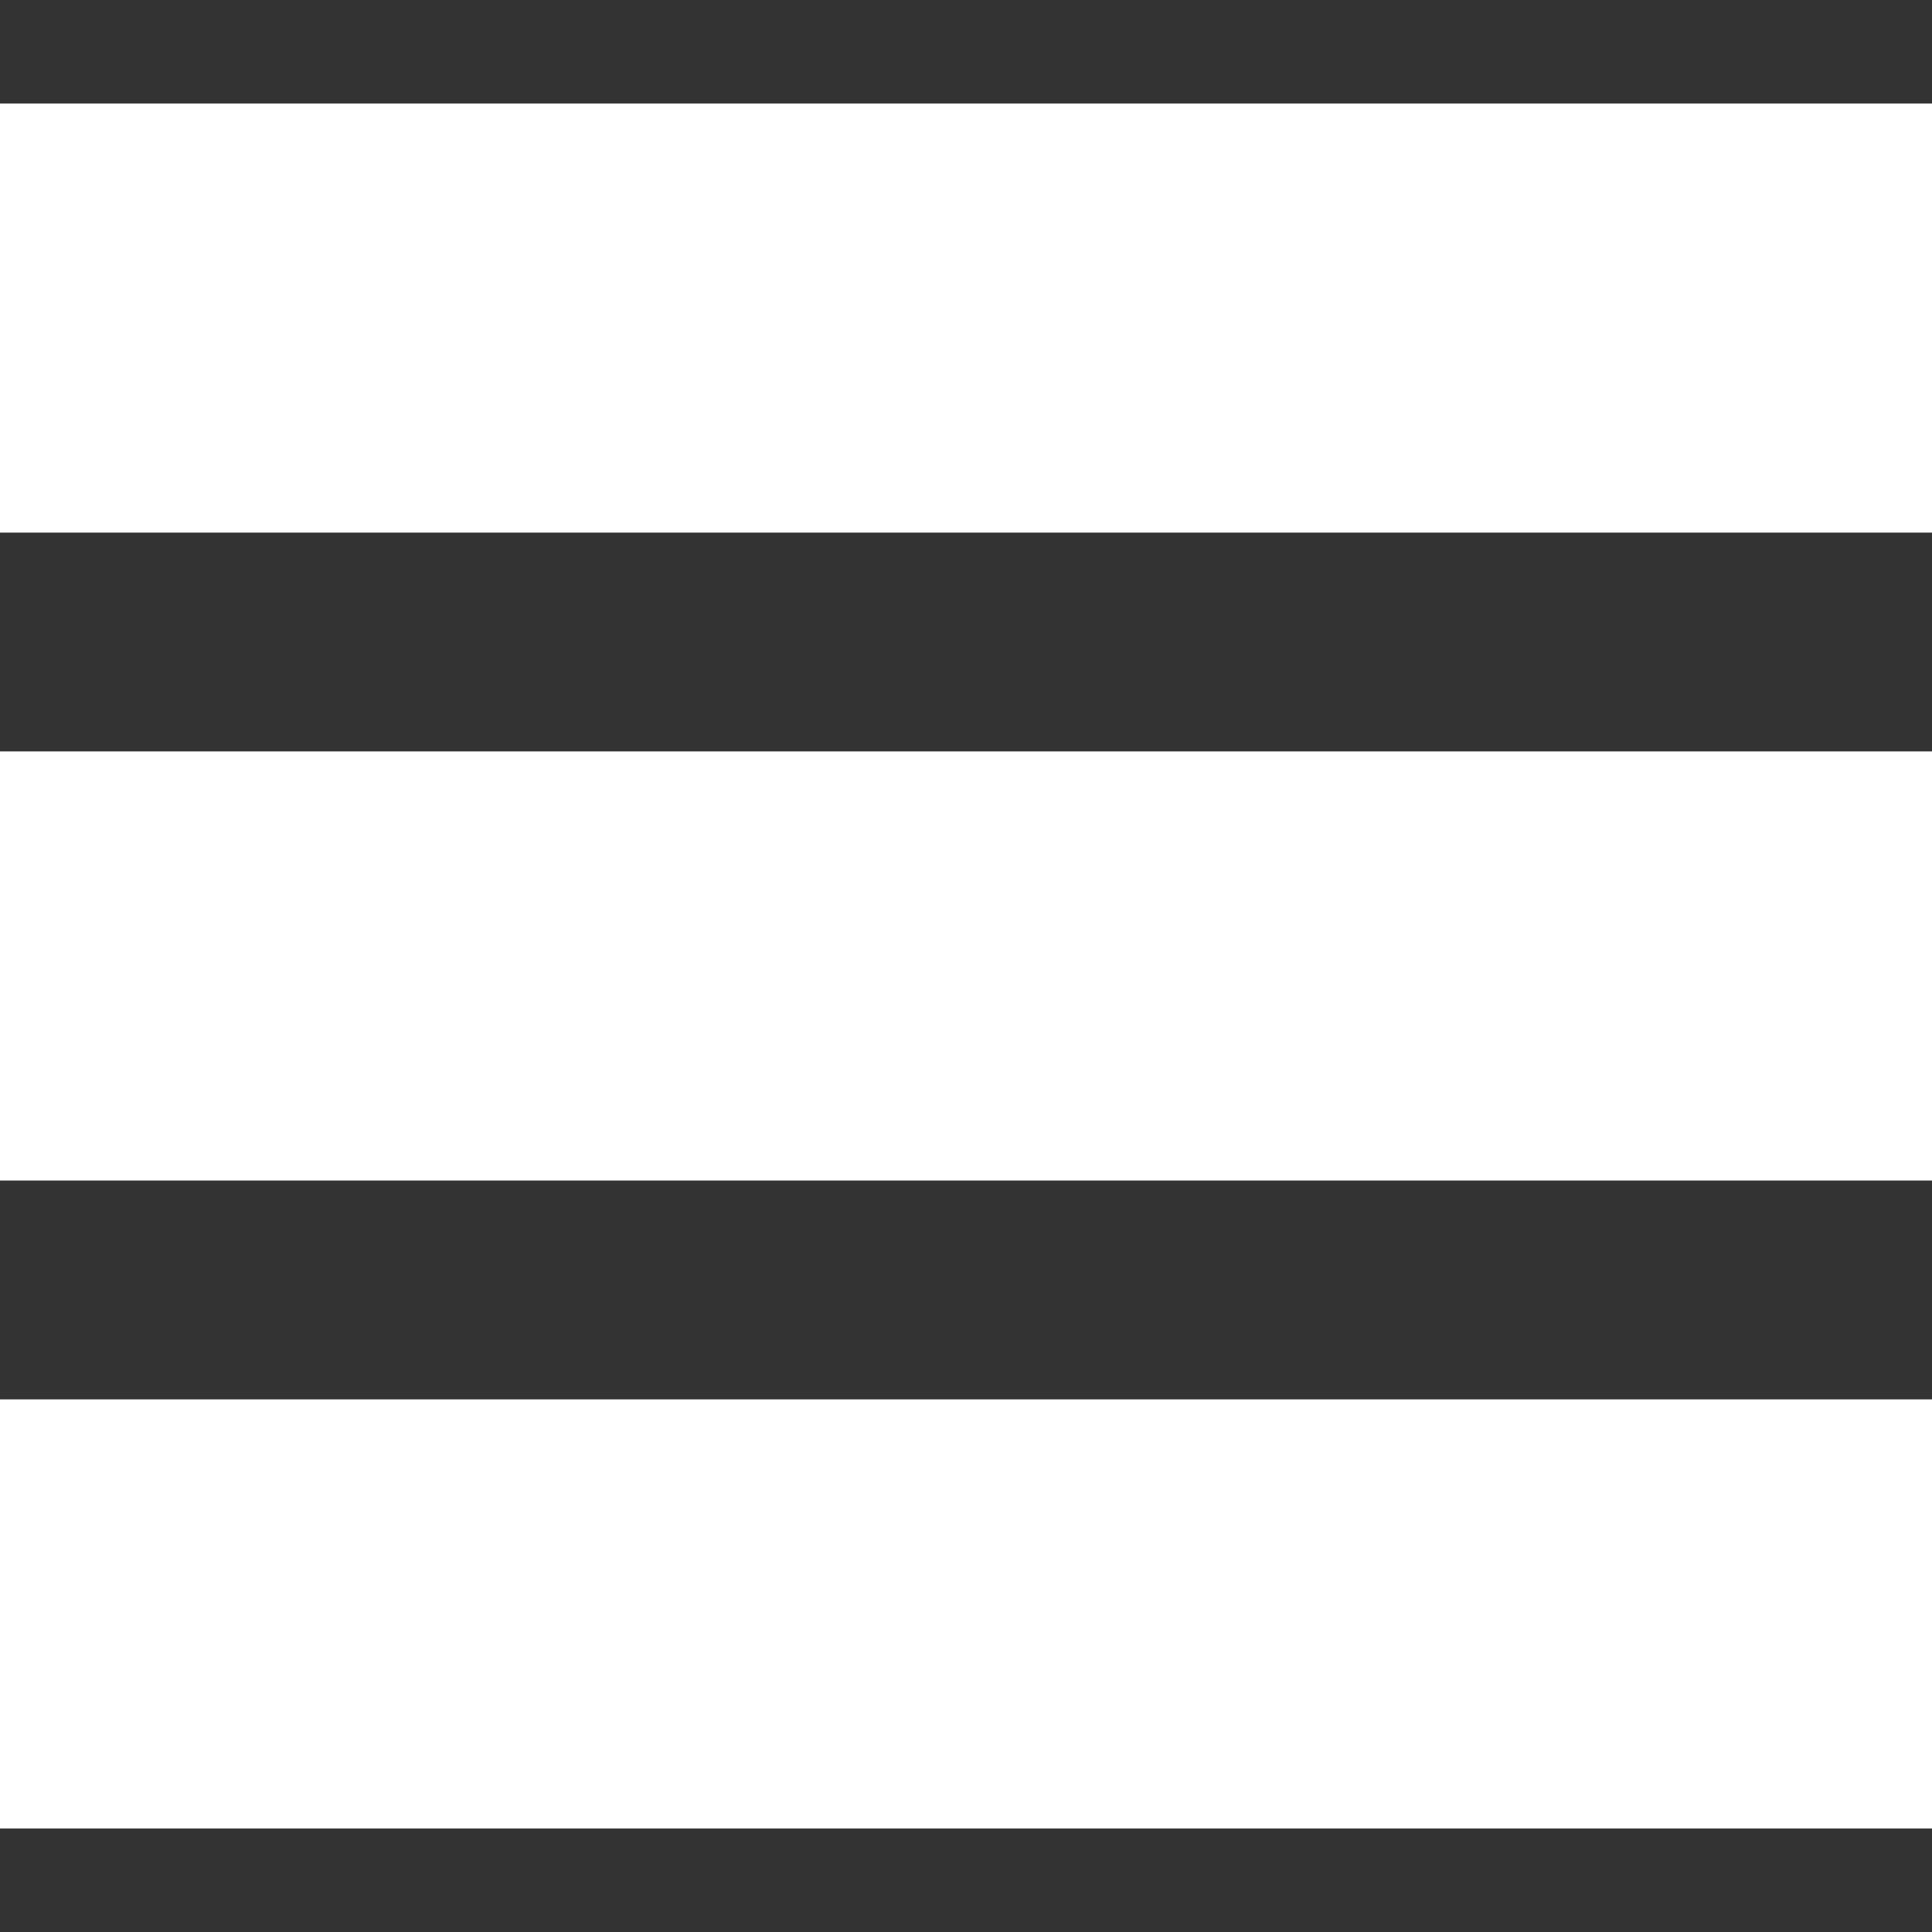
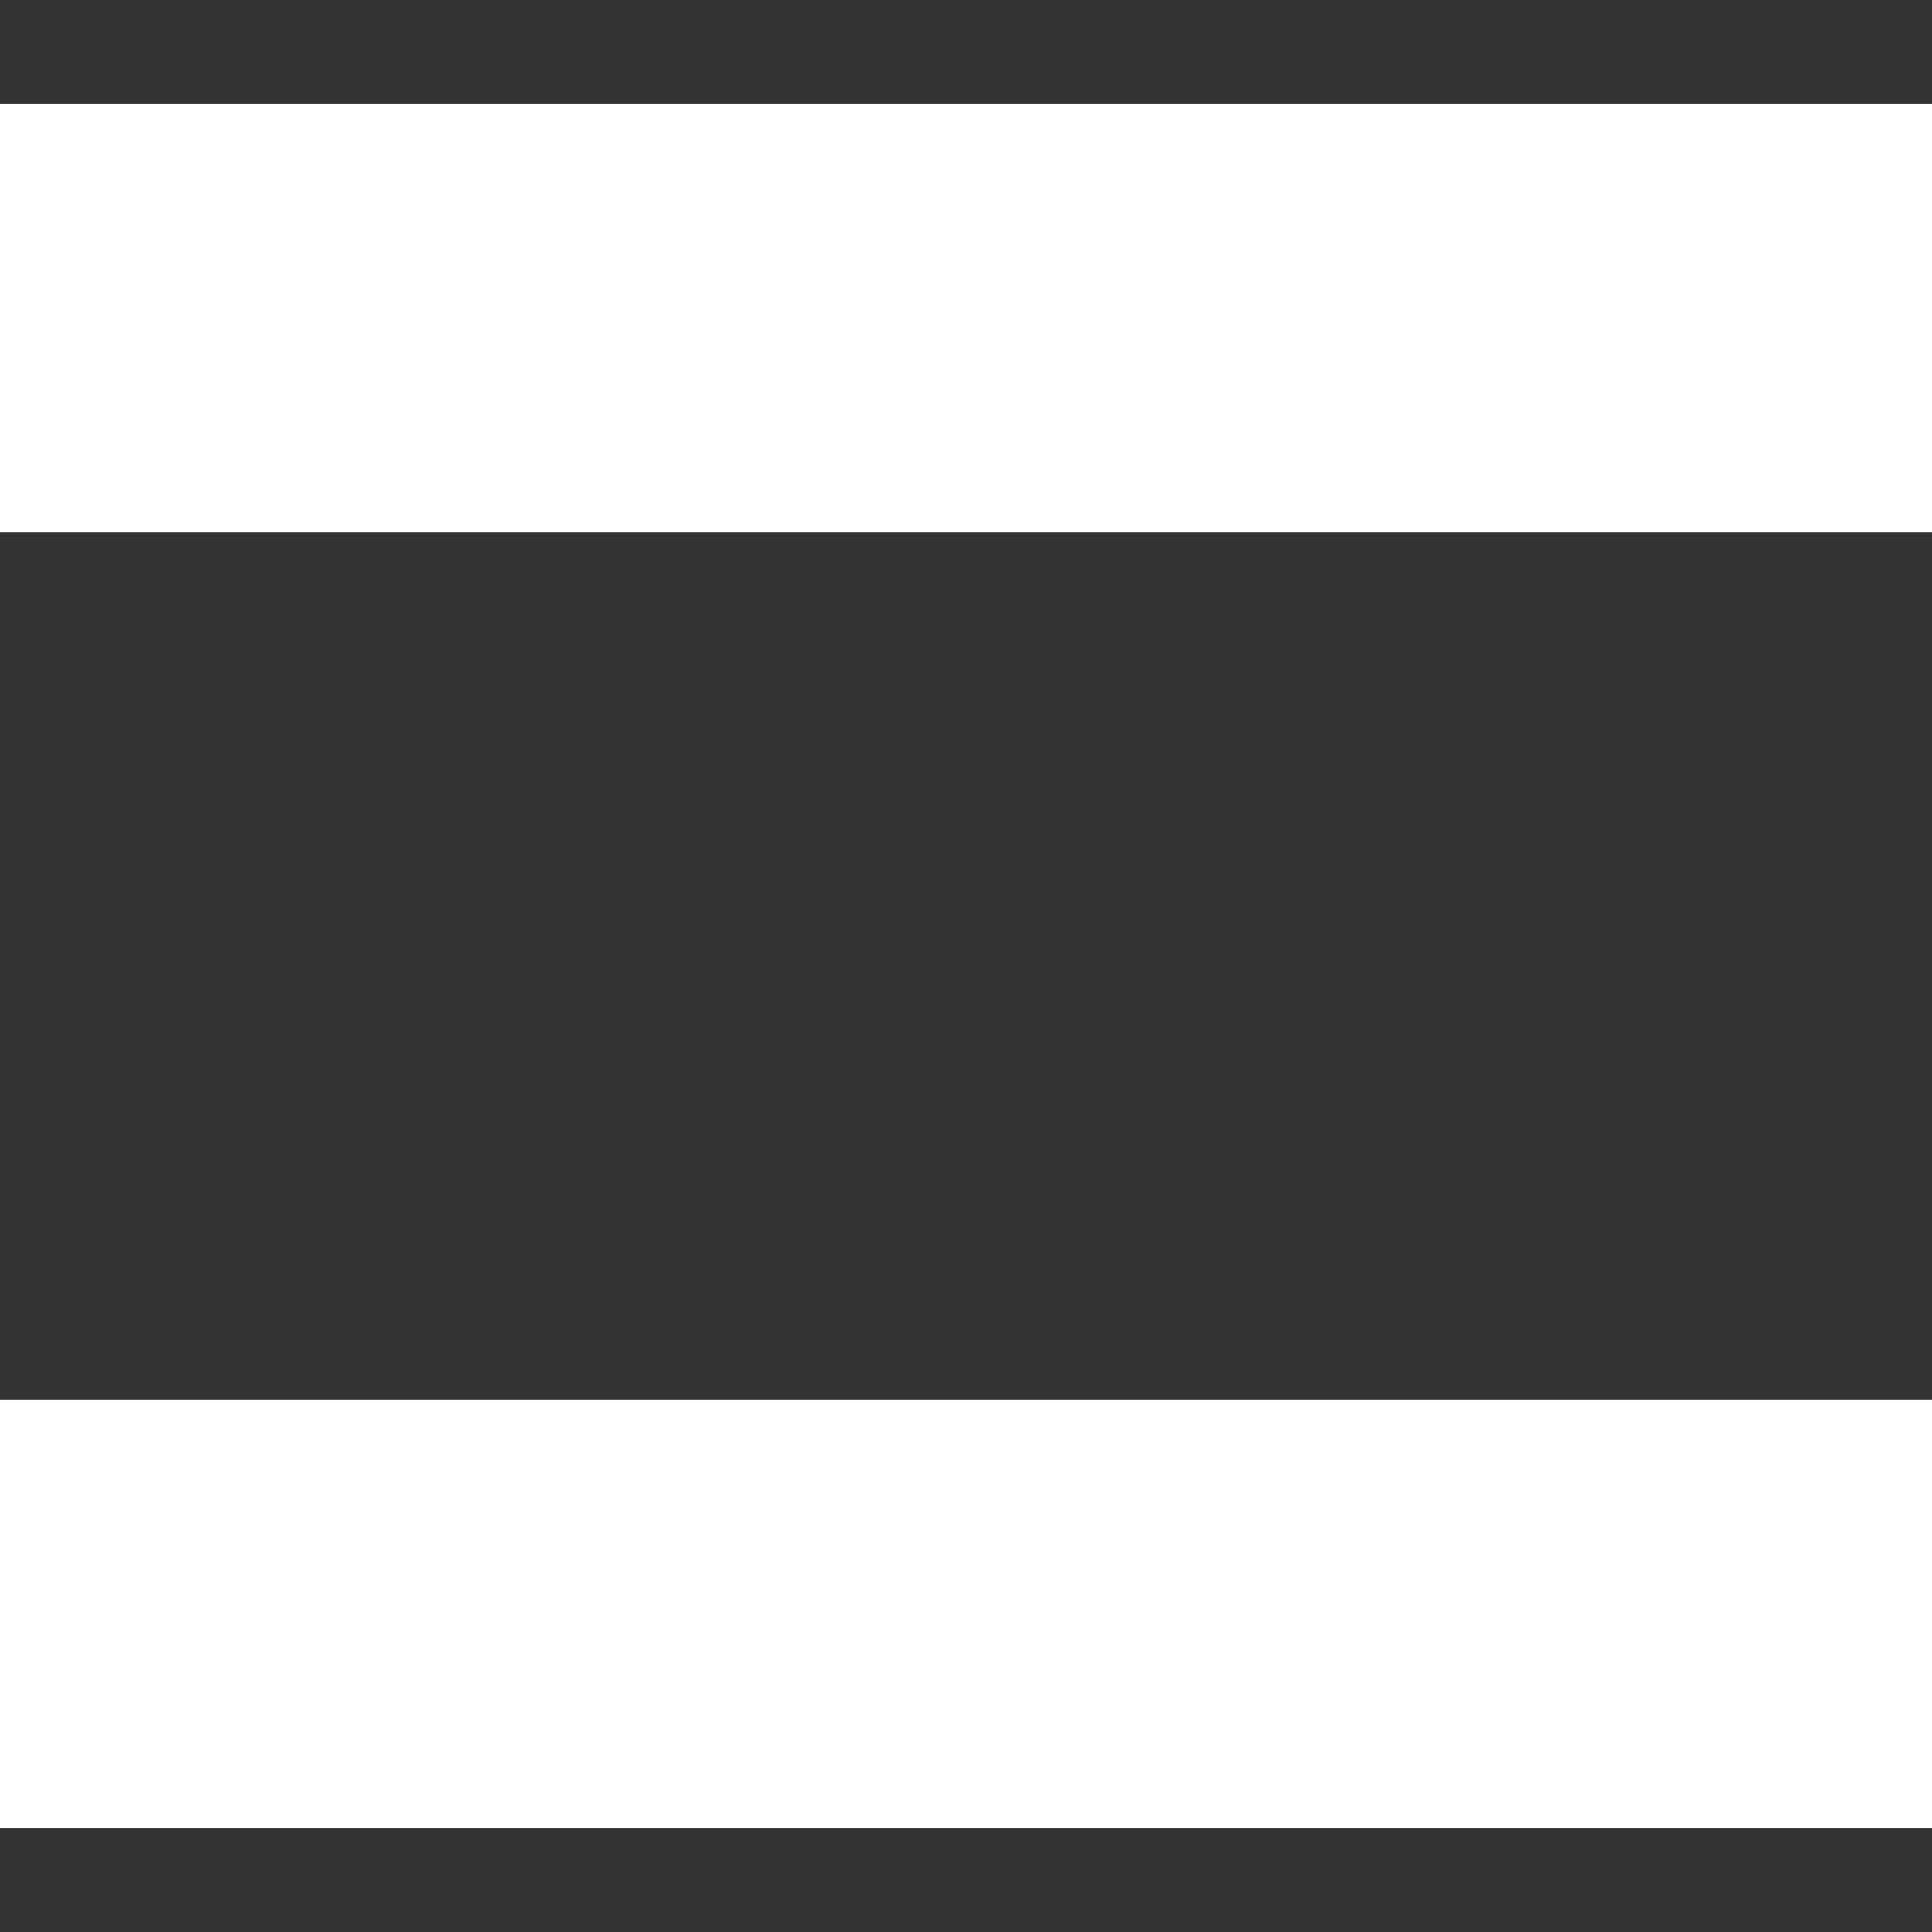
<svg xmlns="http://www.w3.org/2000/svg" fill="#ffffff" viewBox="0 -2 28 28" stroke="#ffffff">
  <rect x="0" y="-2" width="28" height="28" fill="#333333" stroke="none" />
  <g id="SVGRepo_bgCarrier" stroke-width="0" />
  <g id="SVGRepo_tracerCarrier" stroke-linecap="round" stroke-linejoin="round" />
  <g id="SVGRepo_iconCarrier">
    <path d="m0 0h27.65v5.219h-27.65z" />
-     <path d="m0 9.39h27.65v5.219h-27.65z" />
    <path d="m0 18.781h27.65v5.219h-27.65z" />
  </g>
</svg>